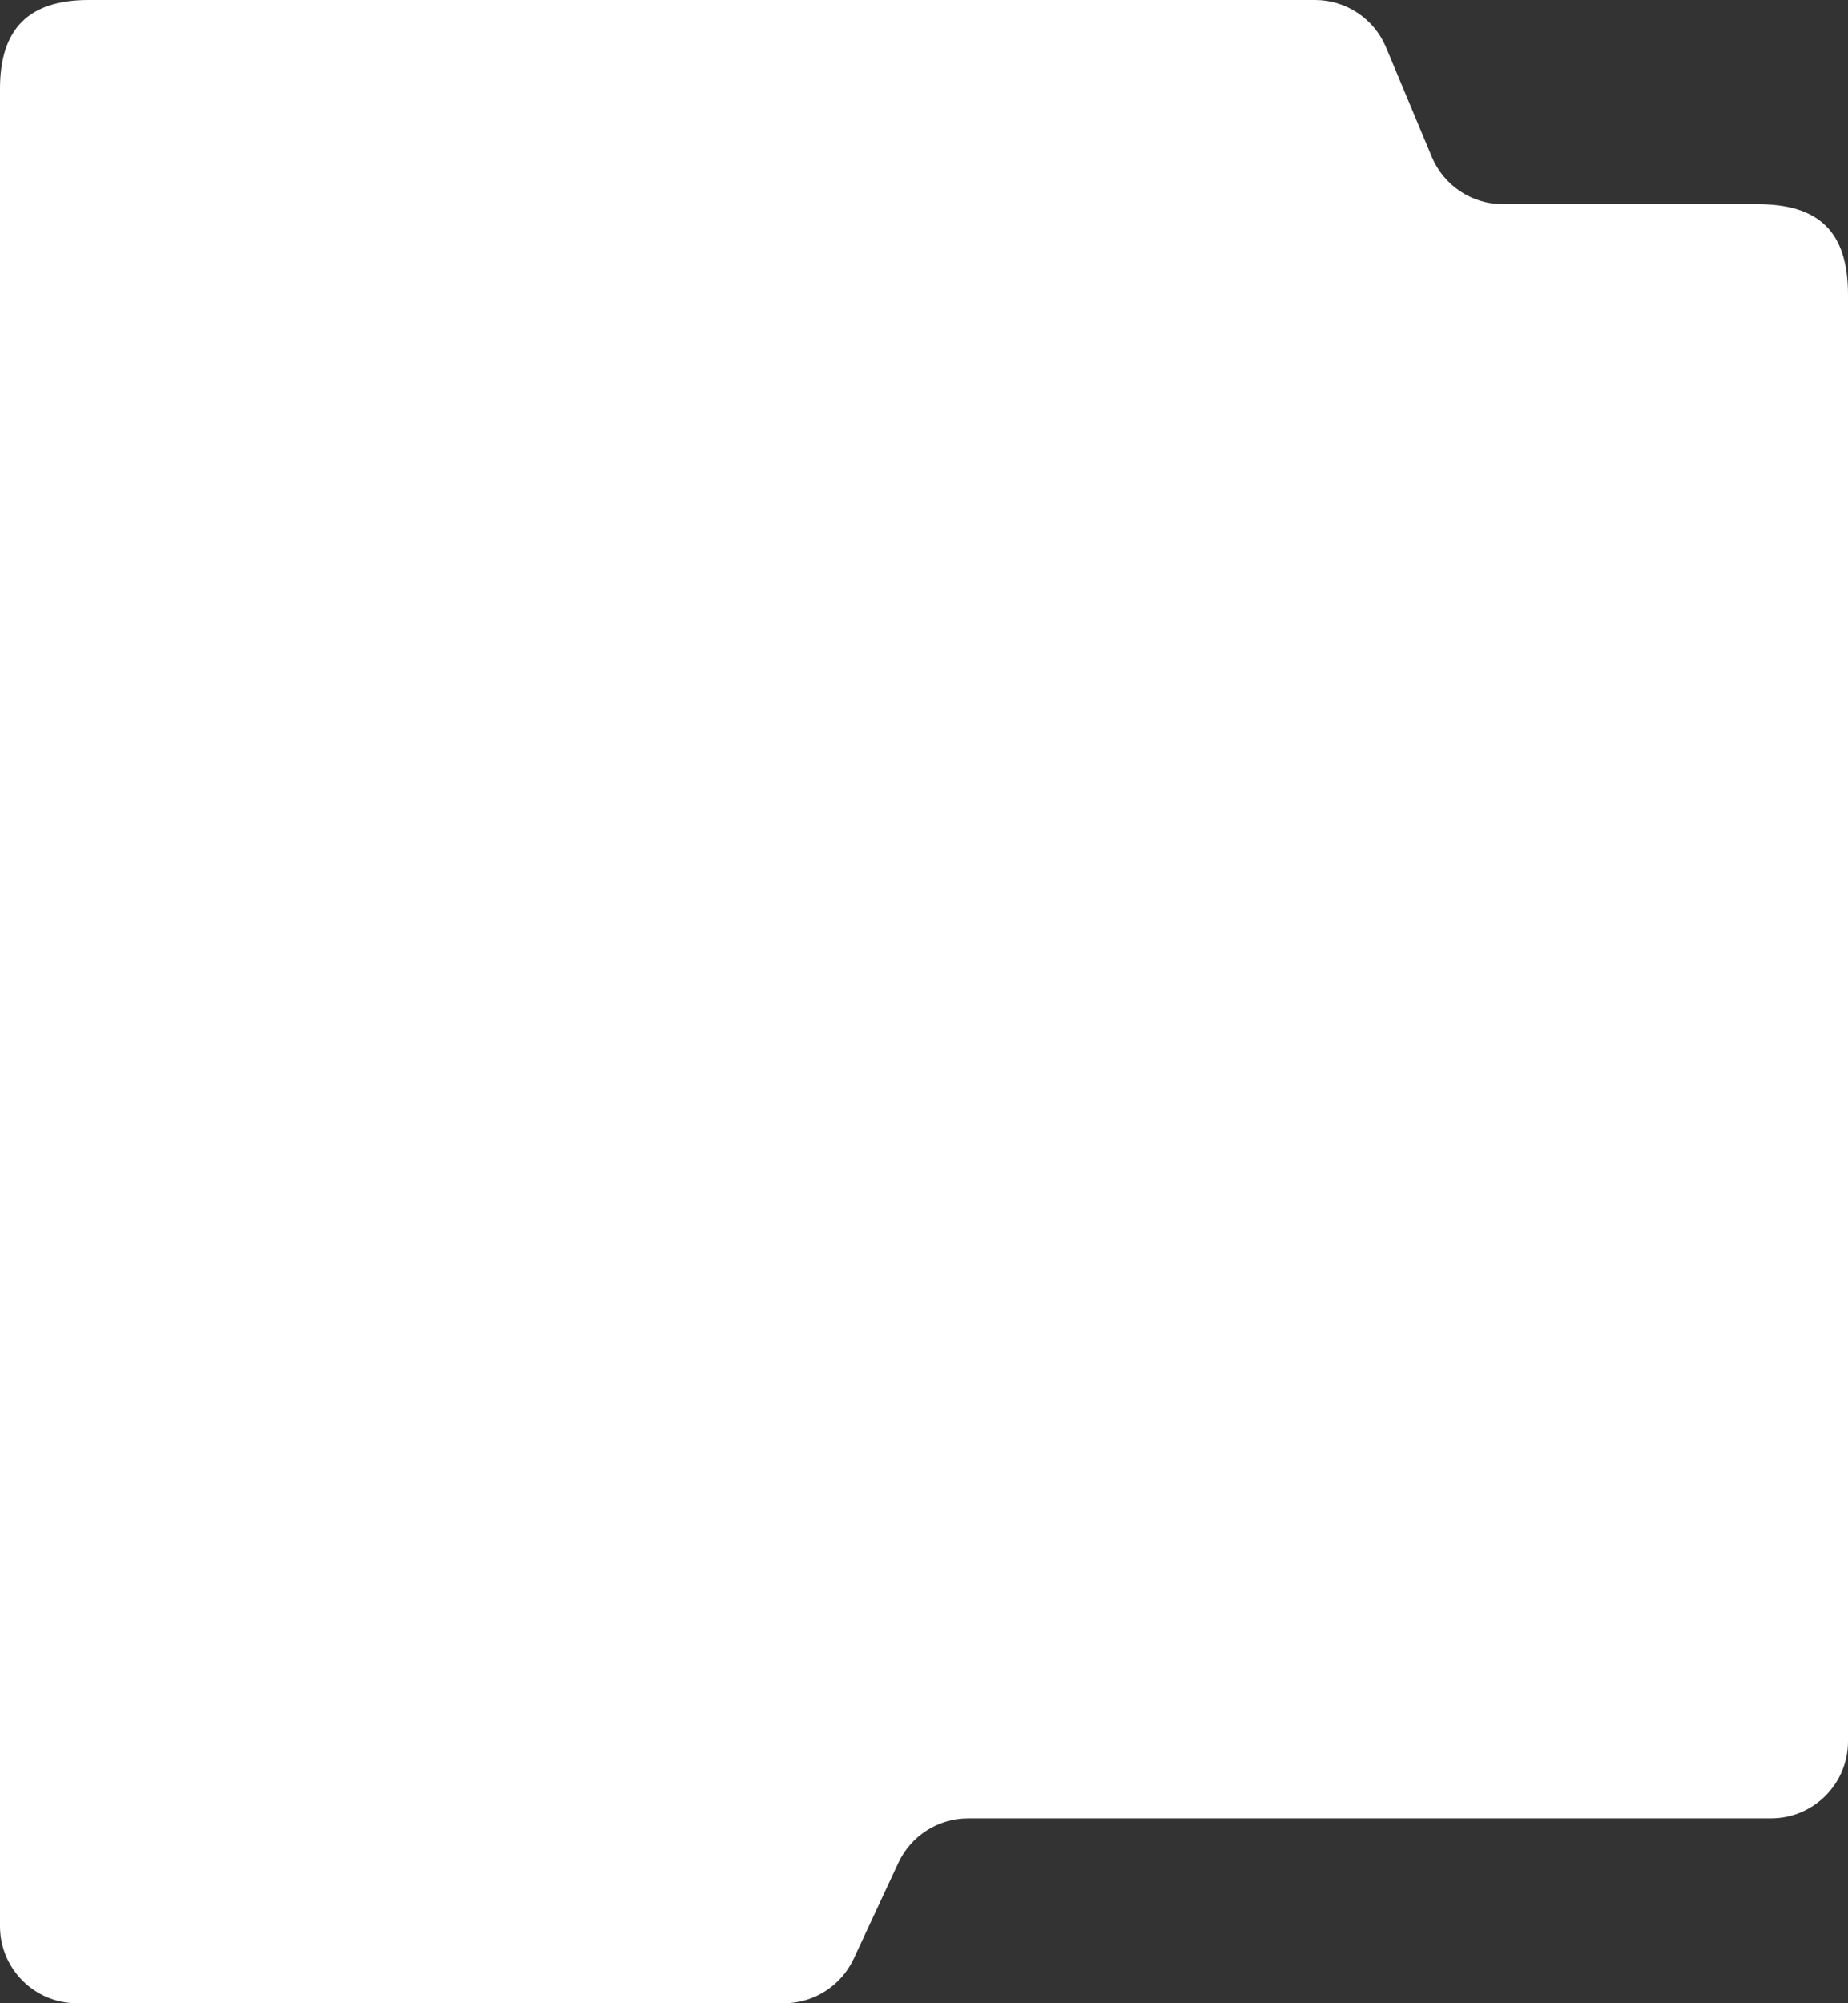
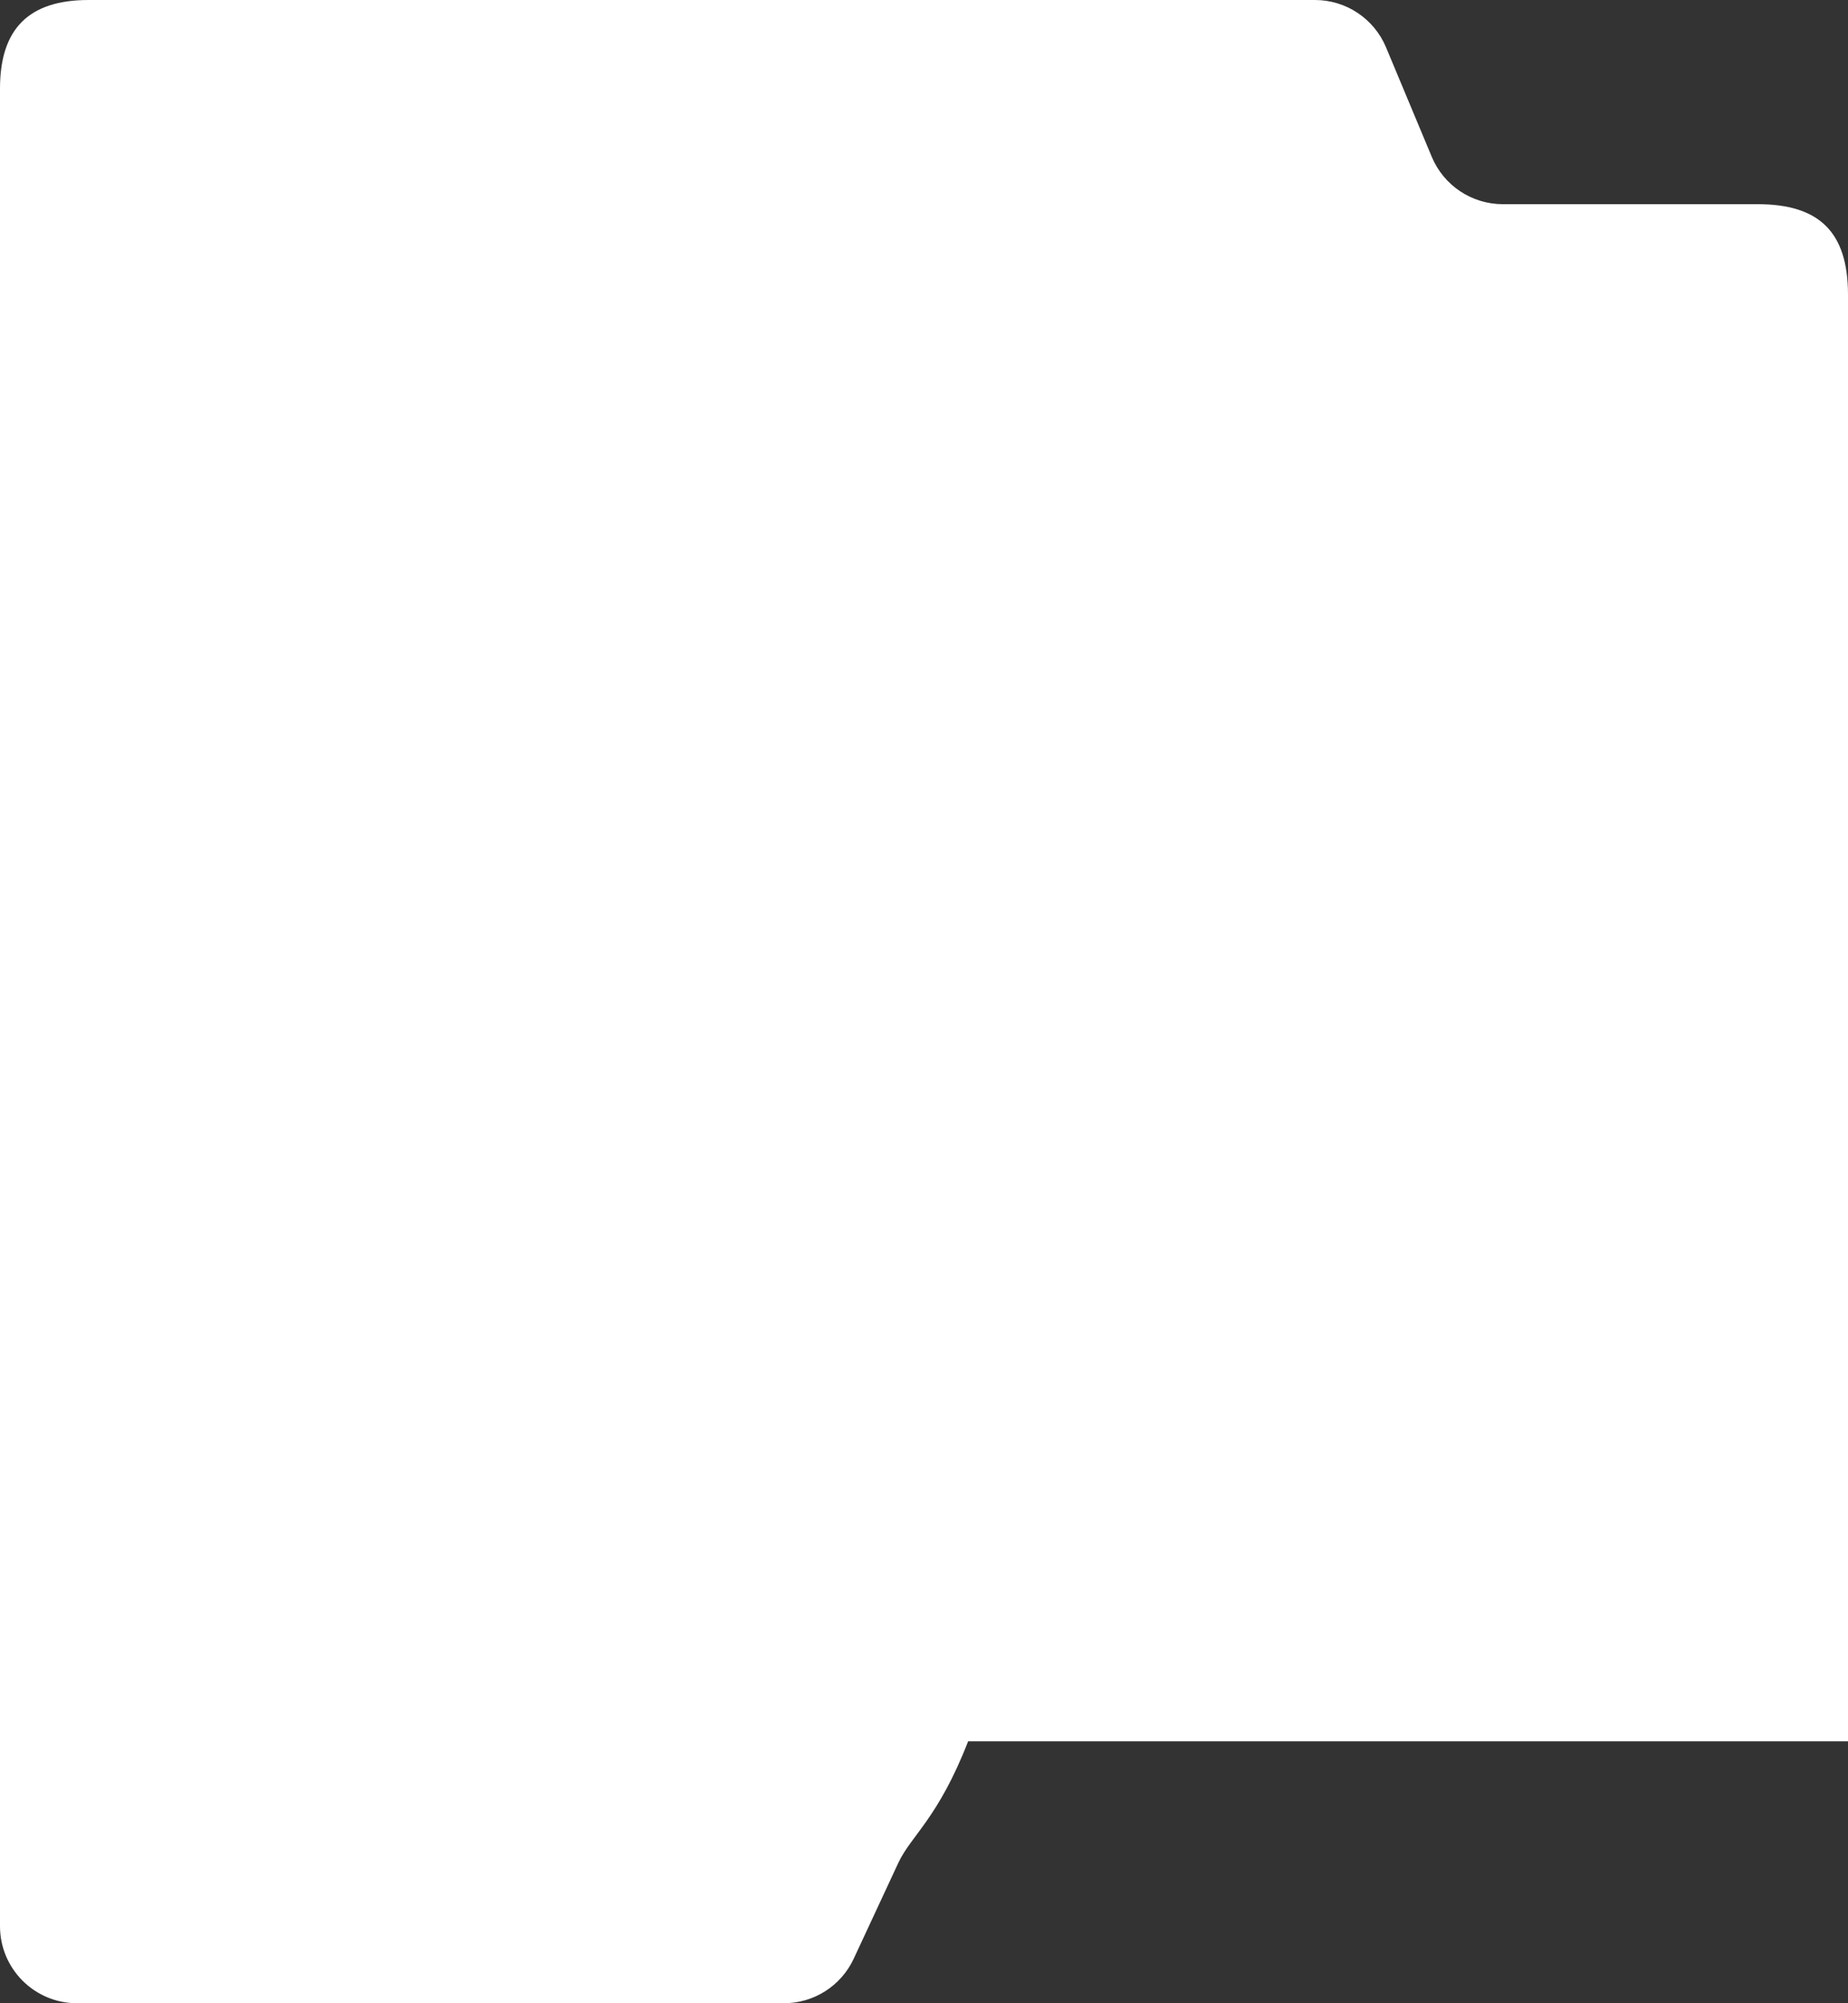
<svg xmlns="http://www.w3.org/2000/svg" width="480" height="520" viewBox="0 0 480 520" fill="none">
  <rect x="0" y="0" width="480" height="520" fill="#333333" stroke="none" />
-   <path d="M480 200V452C480 463.046 471.046 472 460 472H251.465C243.69 472 236.619 476.507 233.335 483.555L221.741 508.445C218.458 515.493 211.387 520 203.612 520H20C8.954 520 0 511.046 0 500V472V23C0 7.477 7.477 0 23 0H40.872H46.974H94.564H341.555C349.621 0 356.897 4.845 360.008 12.287L371.89 40.713C375 48.155 382.277 53 390.343 53H456.5C472.299 53 480 60 480 76.5V200Z" fill="white" />
+   <path d="M480 200V452H251.465C243.69 472 236.619 476.507 233.335 483.555L221.741 508.445C218.458 515.493 211.387 520 203.612 520H20C8.954 520 0 511.046 0 500V472V23C0 7.477 7.477 0 23 0H40.872H46.974H94.564H341.555C349.621 0 356.897 4.845 360.008 12.287L371.89 40.713C375 48.155 382.277 53 390.343 53H456.5C472.299 53 480 60 480 76.5V200Z" fill="white" />
</svg>